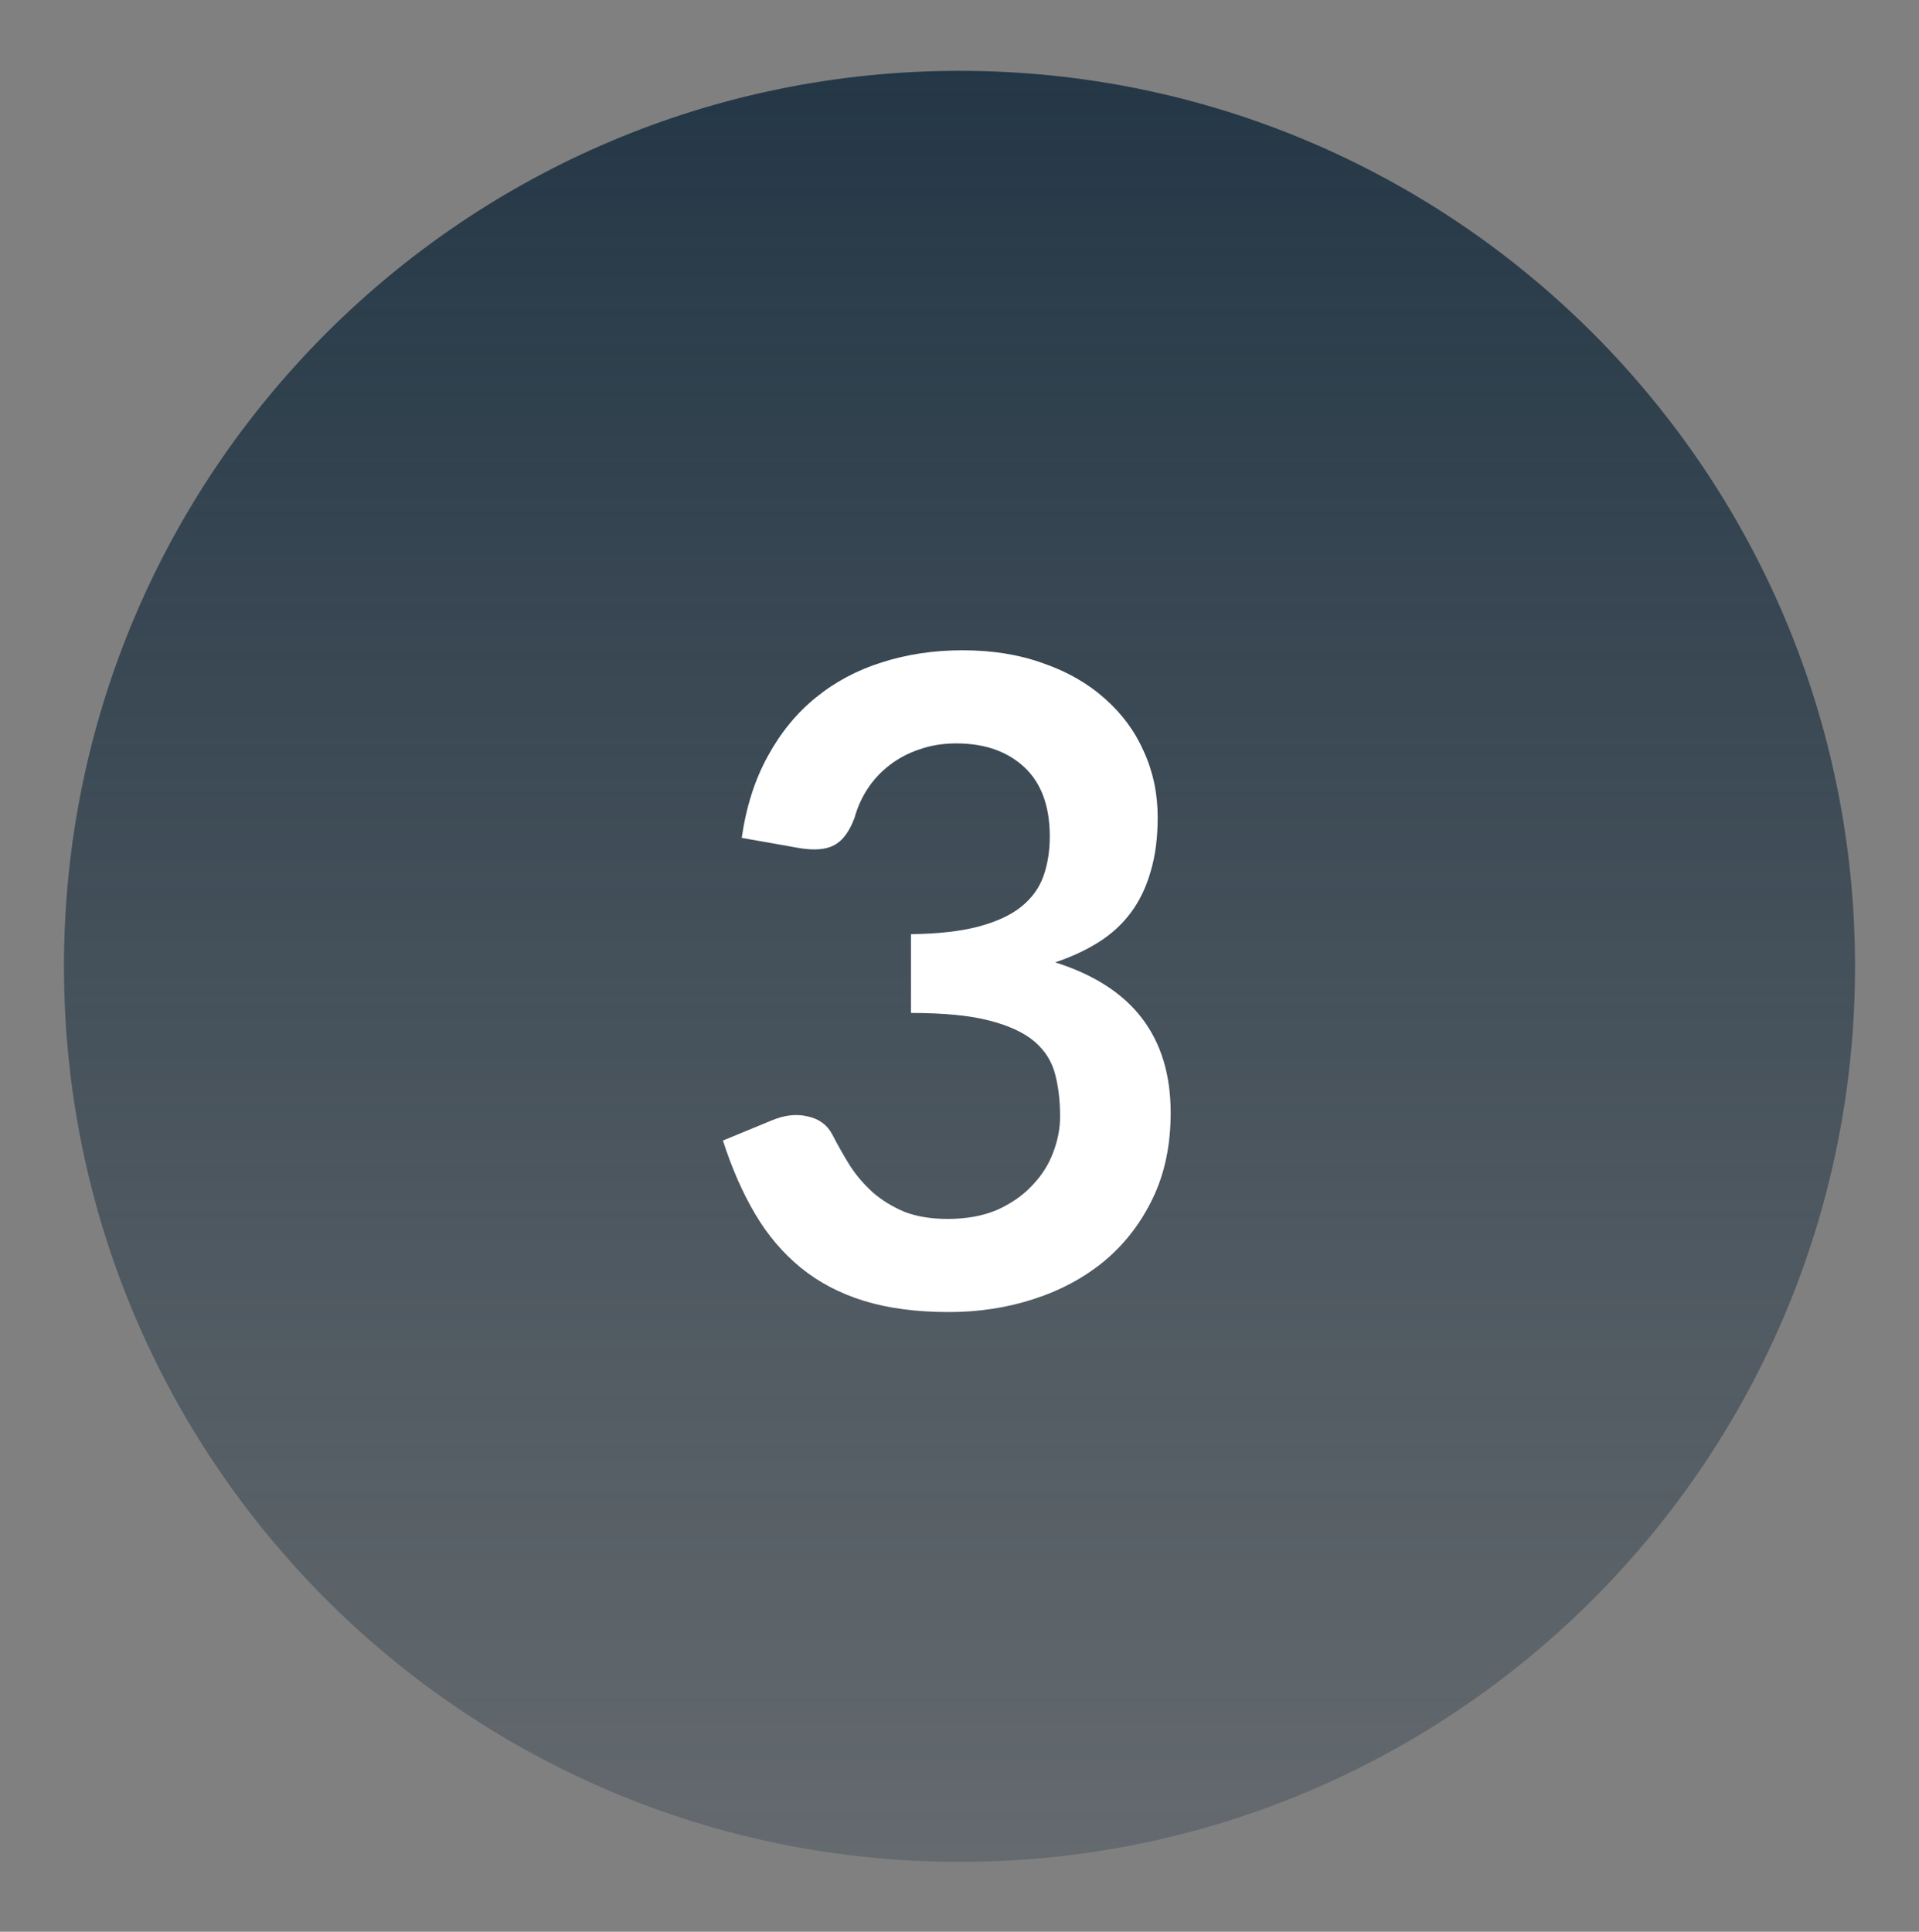
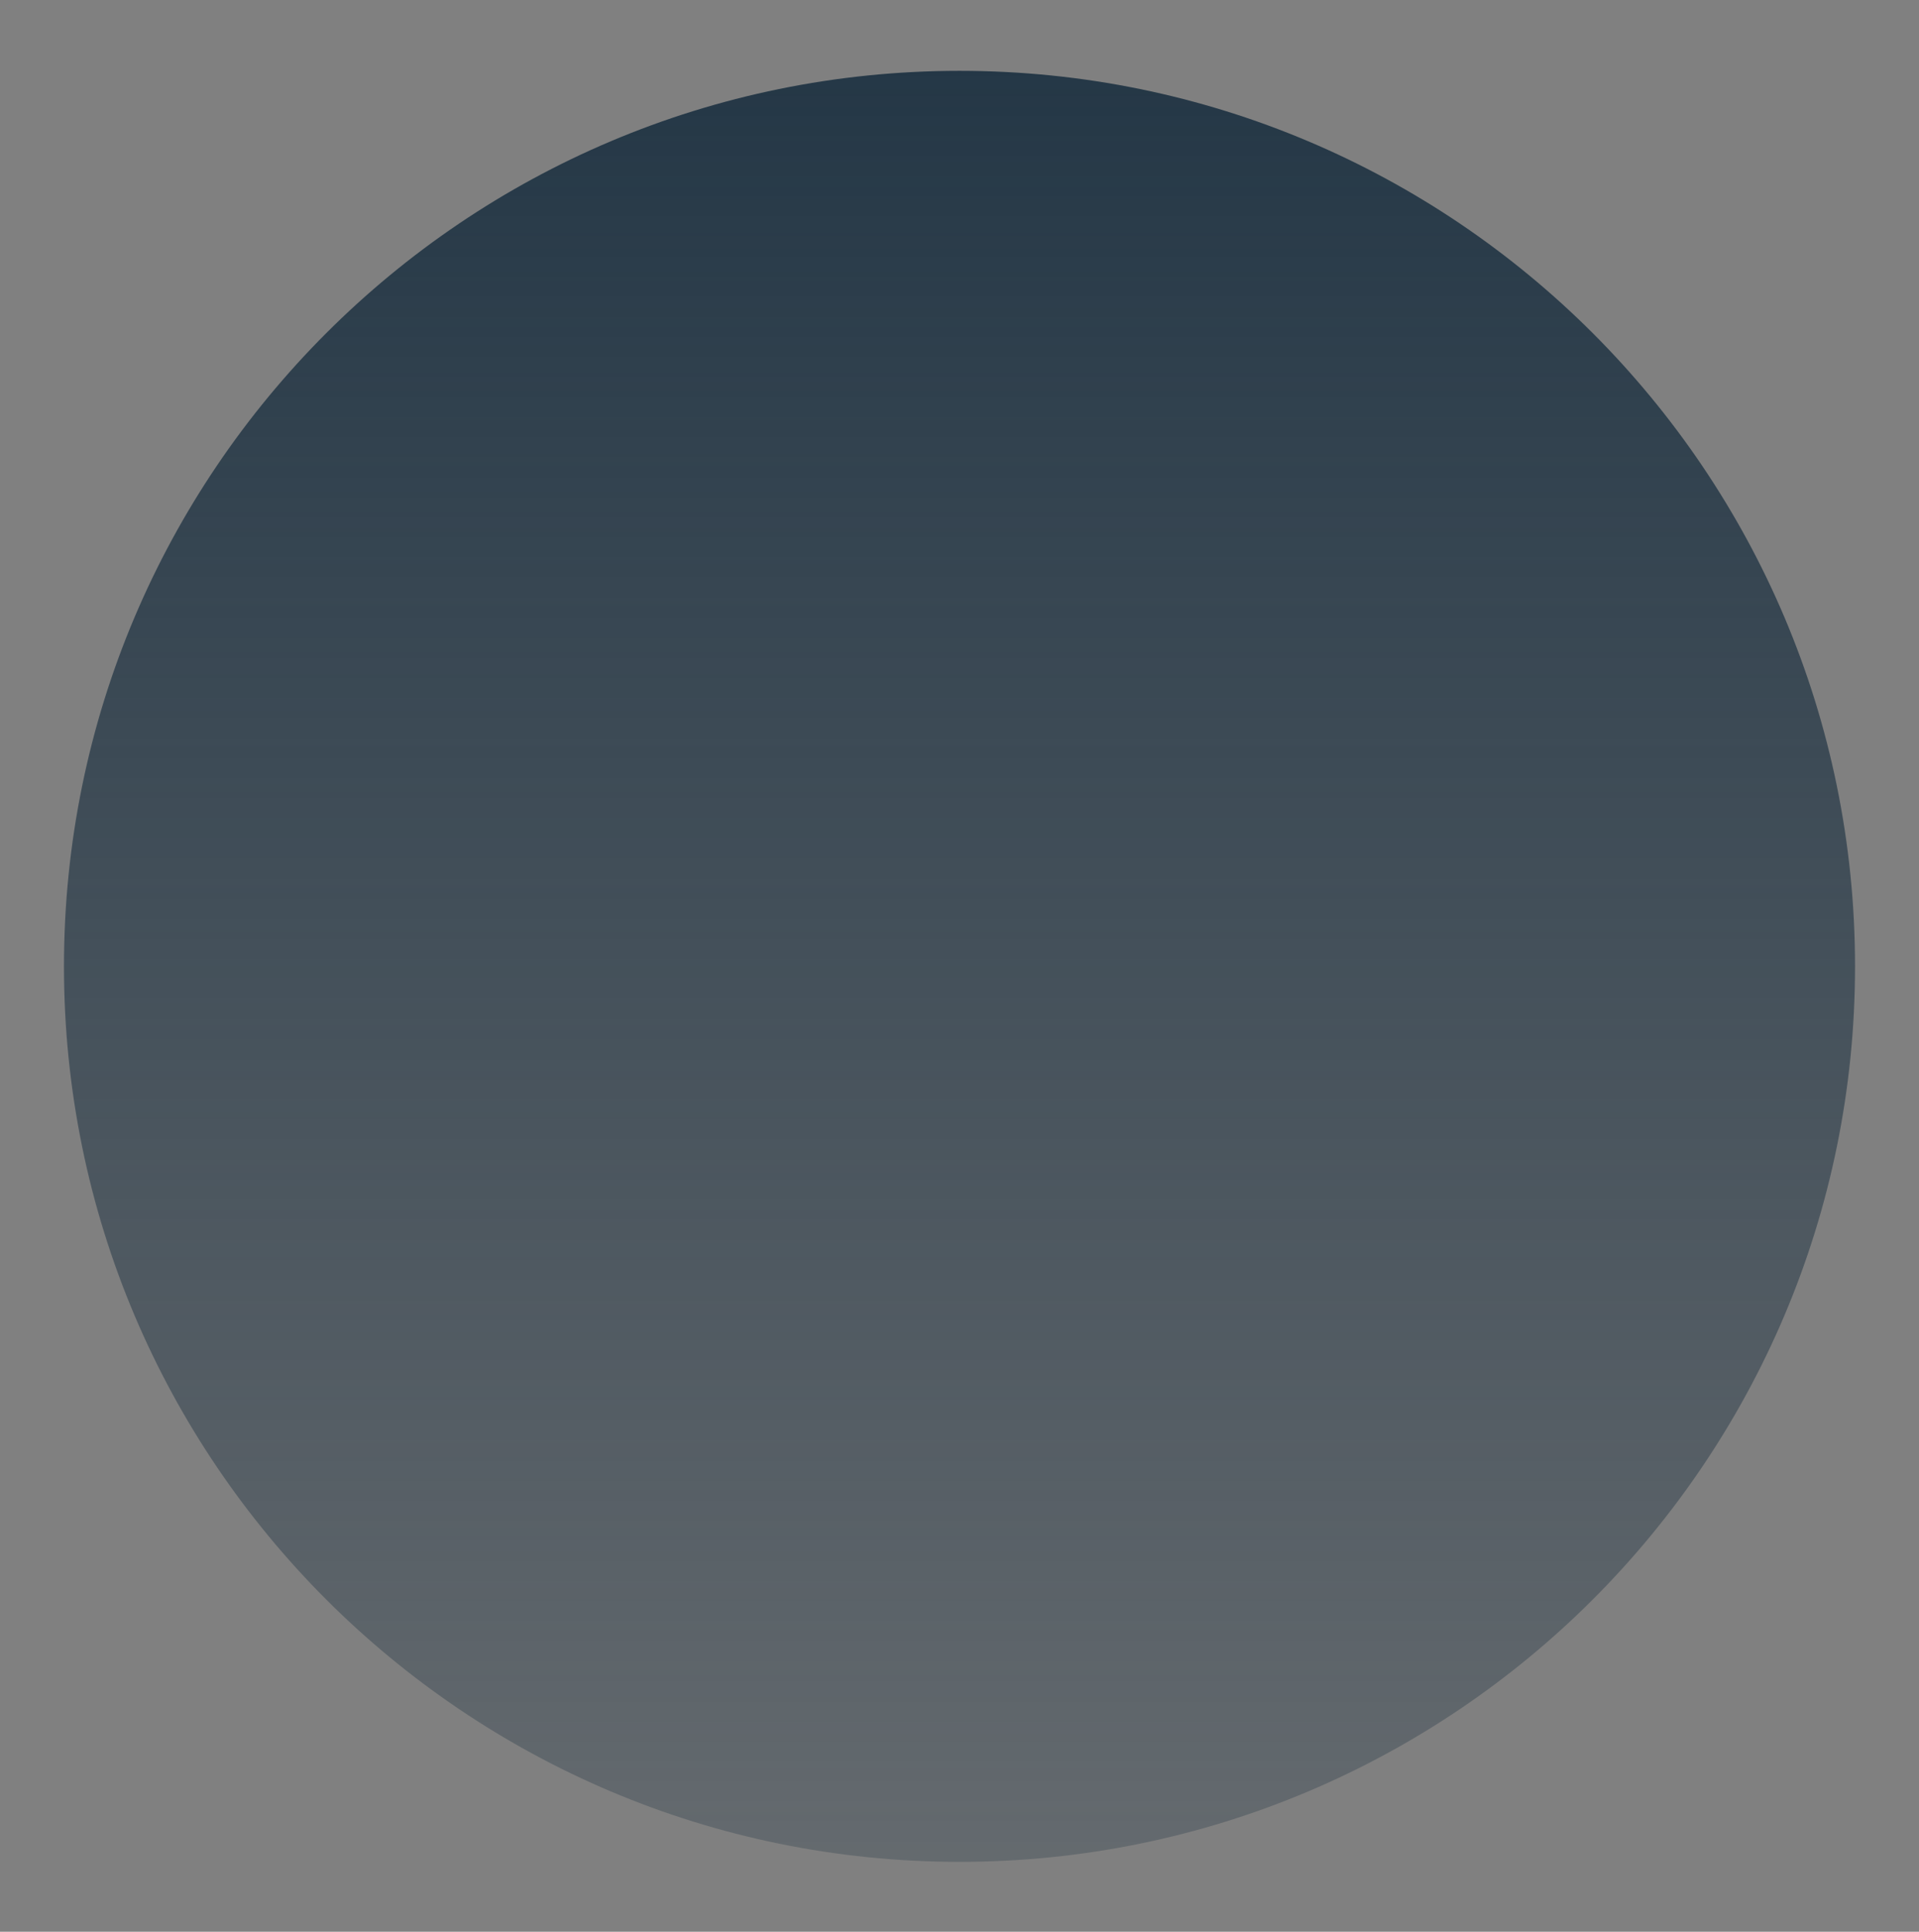
<svg xmlns="http://www.w3.org/2000/svg" fill="none" viewBox="0 0 150 151" height="151" width="150">
  <rect x="0" y="0" width="150" height="151" fill="#808080" stroke="none" />
  <path fill="url(#paint0_linear_1398_2035)" d="M75 145.537C113.66 145.537 145 114.197 145 75.537C145 36.877 113.66 5.537 75 5.537C36.34 5.537 5 36.877 5 75.537C5 114.197 36.34 145.537 75 145.537Z" />
-   <path fill="white" d="M57.977 65.495C58.327 63.068 59.004 60.945 60.007 59.125C61.011 57.282 62.259 55.753 63.752 54.54C65.269 53.303 66.996 52.382 68.932 51.775C70.892 51.145 72.992 50.83 75.232 50.83C77.566 50.83 79.666 51.168 81.532 51.845C83.422 52.498 85.032 53.42 86.362 54.61C87.692 55.777 88.707 57.153 89.407 58.74C90.131 60.327 90.492 62.042 90.492 63.885C90.492 65.495 90.306 66.918 89.932 68.155C89.582 69.368 89.069 70.43 88.392 71.34C87.716 72.25 86.876 73.02 85.872 73.65C84.869 74.28 83.737 74.805 82.477 75.225C85.511 76.182 87.774 77.64 89.267 79.6C90.761 81.56 91.507 84.022 91.507 86.985C91.507 89.505 91.041 91.733 90.107 93.67C89.174 95.607 87.914 97.24 86.327 98.57C84.741 99.877 82.897 100.868 80.797 101.545C78.721 102.222 76.516 102.56 74.182 102.56C71.639 102.56 69.422 102.268 67.532 101.685C65.642 101.102 63.997 100.238 62.597 99.095C61.197 97.952 60.007 96.552 59.027 94.895C58.047 93.238 57.207 91.325 56.507 89.155L60.322 87.58C61.326 87.16 62.259 87.055 63.122 87.265C64.009 87.452 64.651 87.918 65.047 88.665C65.467 89.482 65.922 90.287 66.412 91.08C66.926 91.873 67.532 92.585 68.232 93.215C68.932 93.822 69.749 94.323 70.682 94.72C71.639 95.093 72.771 95.28 74.077 95.28C75.547 95.28 76.831 95.047 77.927 94.58C79.024 94.09 79.934 93.46 80.657 92.69C81.404 91.92 81.952 91.068 82.302 90.135C82.676 89.178 82.862 88.222 82.862 87.265C82.862 86.052 82.734 84.955 82.477 83.975C82.221 82.972 81.684 82.12 80.867 81.42C80.051 80.72 78.872 80.172 77.332 79.775C75.816 79.378 73.774 79.18 71.207 79.18V73.02C73.331 72.997 75.092 72.798 76.492 72.425C77.892 72.052 79.001 71.538 79.817 70.885C80.657 70.208 81.241 69.403 81.567 68.47C81.894 67.537 82.057 66.51 82.057 65.39C82.057 63.01 81.392 61.202 80.062 59.965C78.732 58.728 76.959 58.11 74.742 58.11C73.716 58.11 72.771 58.262 71.907 58.565C71.044 58.845 70.262 59.253 69.562 59.79C68.886 60.303 68.314 60.91 67.847 61.61C67.381 62.31 67.031 63.08 66.797 63.92C66.401 64.993 65.876 65.705 65.222 66.055C64.592 66.405 63.694 66.487 62.527 66.3L57.977 65.495Z" />
  <defs>
    <linearGradient gradientUnits="userSpaceOnUse" y2="145.537" x2="75" y1="5.537" x1="75" id="paint0_linear_1398_2035">
      <stop stop-color="#243746" />
      <stop stop-opacity="0.3" stop-color="#243746" offset="1" />
    </linearGradient>
  </defs>
</svg>